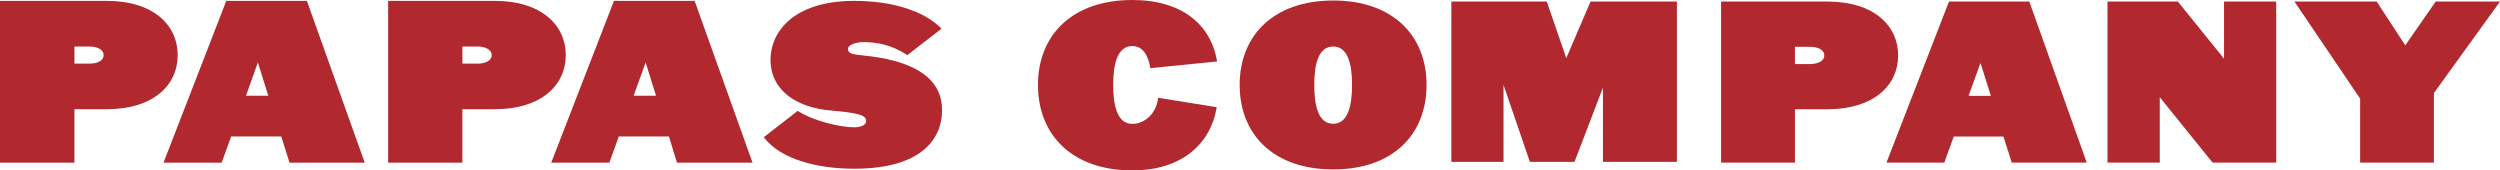
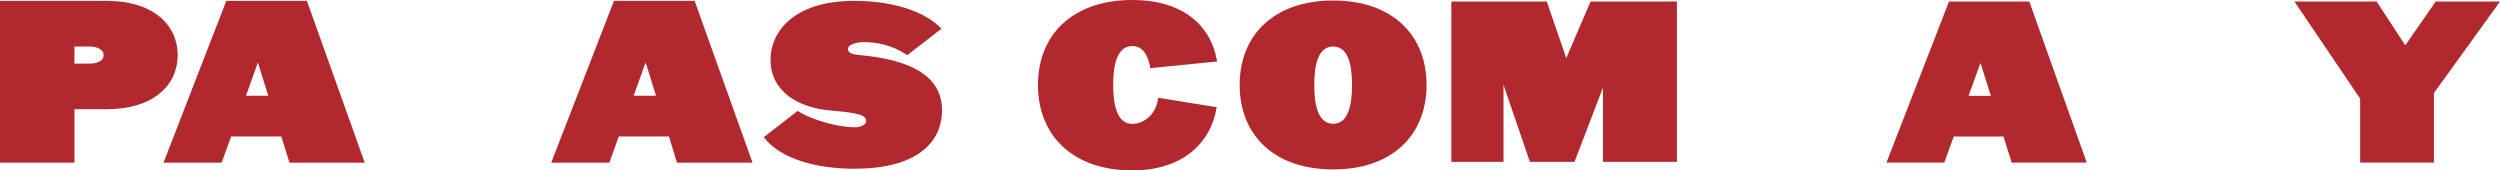
<svg xmlns="http://www.w3.org/2000/svg" version="1.1" id="レイヤー_1" x="0px" y="0px" viewBox="0 0 499.895 34.074" style="enable-background:new 0 0 499.895 34.074;" xml:space="preserve">
  <style type="text/css">
	.st0{fill:#B1292F;}
</style>
  <g>
    <g>
      <polygon class="st0" points="487.037,0.311 480.949,9.067 475.24,0.311 458.794,0.311     471.929,19.723 471.929,32.513 486.679,32.513 486.679,18.607 499.895,0.311   " />
      <path class="st0" d="M231.576,19.547c-0.318,3.196-2.743,5.223-5.155,5.223    c-2.953,0-3.831-3.473-3.831-7.791c0-4.256,0.878-7.77,3.831-7.77    c2.094,0,3.169,1.838,3.601,4.419l13.351-1.337C242.144,4.973,236.414,0,226.421,0    c-12.034,0-18.871,7.027-18.871,16.979c0,10.007,6.837,17.094,18.871,17.094    c10.034,0,15.723-5.473,16.871-12.635L231.576,19.547z" />
-       <polygon class="st0" points="444.713,0.311 444.713,11.736 435.477,0.311 421.41,0.311     421.41,32.513 431.863,32.513 431.863,19.439 442.423,32.513 455.146,32.513     455.146,0.311   " />
      <polygon class="st0" points="318.041,0.311 313.189,11.628 309.29,0.311 290.21,0.311     290.21,32.371 300.642,32.371 300.642,16.979 305.913,32.371 314.831,32.371     320.527,17.507 320.527,32.371 335.31,32.371 335.31,0.311   " />
      <path class="st0" d="M266.589,0.101c-11.932,0-18.709,7-18.709,16.878    c0,9.932,6.777,16.898,18.709,16.898c11.918,0,18.661-6.967,18.661-16.898    C285.25,7.101,278.507,0.101,266.589,0.101z M266.589,24.743    c-2.939,0-3.791-3.48-3.791-7.764c0-4.216,0.852-7.676,3.791-7.676    c2.898,0,3.763,3.459,3.763,7.676C270.352,21.263,269.487,24.743,266.589,24.743z" />
      <path class="st0" d="M402.261,32.513H417.261L405.775,0.311h-16.061l-12.5,32.202h11.561    l1.892-5.209h9.946L402.261,32.513z M393.627,19.168l2.385-6.581l2.081,6.581    H393.627z" />
-       <path class="st0" d="M365.424,0.311H344.142v32.202h14.77V21.844h6.513    c9.237,0,14.121-4.784,14.121-10.75C379.546,5.101,374.661,0.311,365.424,0.311z     M361.965,12.804h-3.054V9.358h3.054c1.27,0,2.811,0.446,2.811,1.737    C364.776,12.344,363.235,12.804,361.965,12.804z" />
      <g>
        <path class="st0" d="M57.891,32.527h15.04L61.364,0.176h-16.115L32.695,32.527h11.621     l1.912-5.237h10.02L57.891,32.527z M49.188,19.141l2.378-6.655l2.081,6.655     H49.188z" />
        <path class="st0" d="M21.405,0.176H0v32.351h14.885V21.831h6.52     c9.263,0,14.128-4.811,14.128-10.811C35.533,5.027,30.668,0.176,21.405,0.176z      M17.919,12.723h-3.034V9.304h3.034c1.29,0,2.797,0.466,2.797,1.717     C20.716,12.29,19.209,12.723,17.919,12.723z" />
        <path class="st0" d="M135.368,32.527h15.108L138.896,0.176h-16.128l-12.547,32.351h11.628     l1.878-5.237h10.034L135.368,32.527z M126.7,19.141l2.399-6.655l2.081,6.655     H126.7z" />
-         <path class="st0" d="M98.985,0.176H77.613v32.351h14.844V21.831h6.527     c9.243,0,14.148-4.811,14.148-10.811C113.133,5.027,108.228,0.176,98.985,0.176z      M95.505,12.723h-3.047V9.304h3.047c1.27,0,2.804,0.466,2.804,1.717     C98.309,12.29,96.775,12.723,95.505,12.723z" />
        <path class="st0" d="M152.72,27.432c3.351,4.419,10.655,6.304,18.08,6.304     c13.541,0,17.574-6.034,17.574-11.696c0-5.588-4.142-8.722-11.094-10.243     c-5.068-1.088-7.716-0.439-7.716-2.027c0-0.987,2.108-1.351,2.953-1.351     c2.79,0,5.743,0.506,8.912,2.601l6.838-5.291     c-3.608-3.675-10.101-5.554-17.466-5.554c-12.277,0-16.729,6.358-16.729,11.722     c0,6.513,5.682,9.669,12.033,10.196c5.162,0.466,7.088,0.824,7.088,2.101     c0,0.973-1.479,1.263-2.351,1.263c-2.777,0-8.182-1.236-11.331-3.291     L152.72,27.432z" />
      </g>
    </g>
  </g>
</svg>